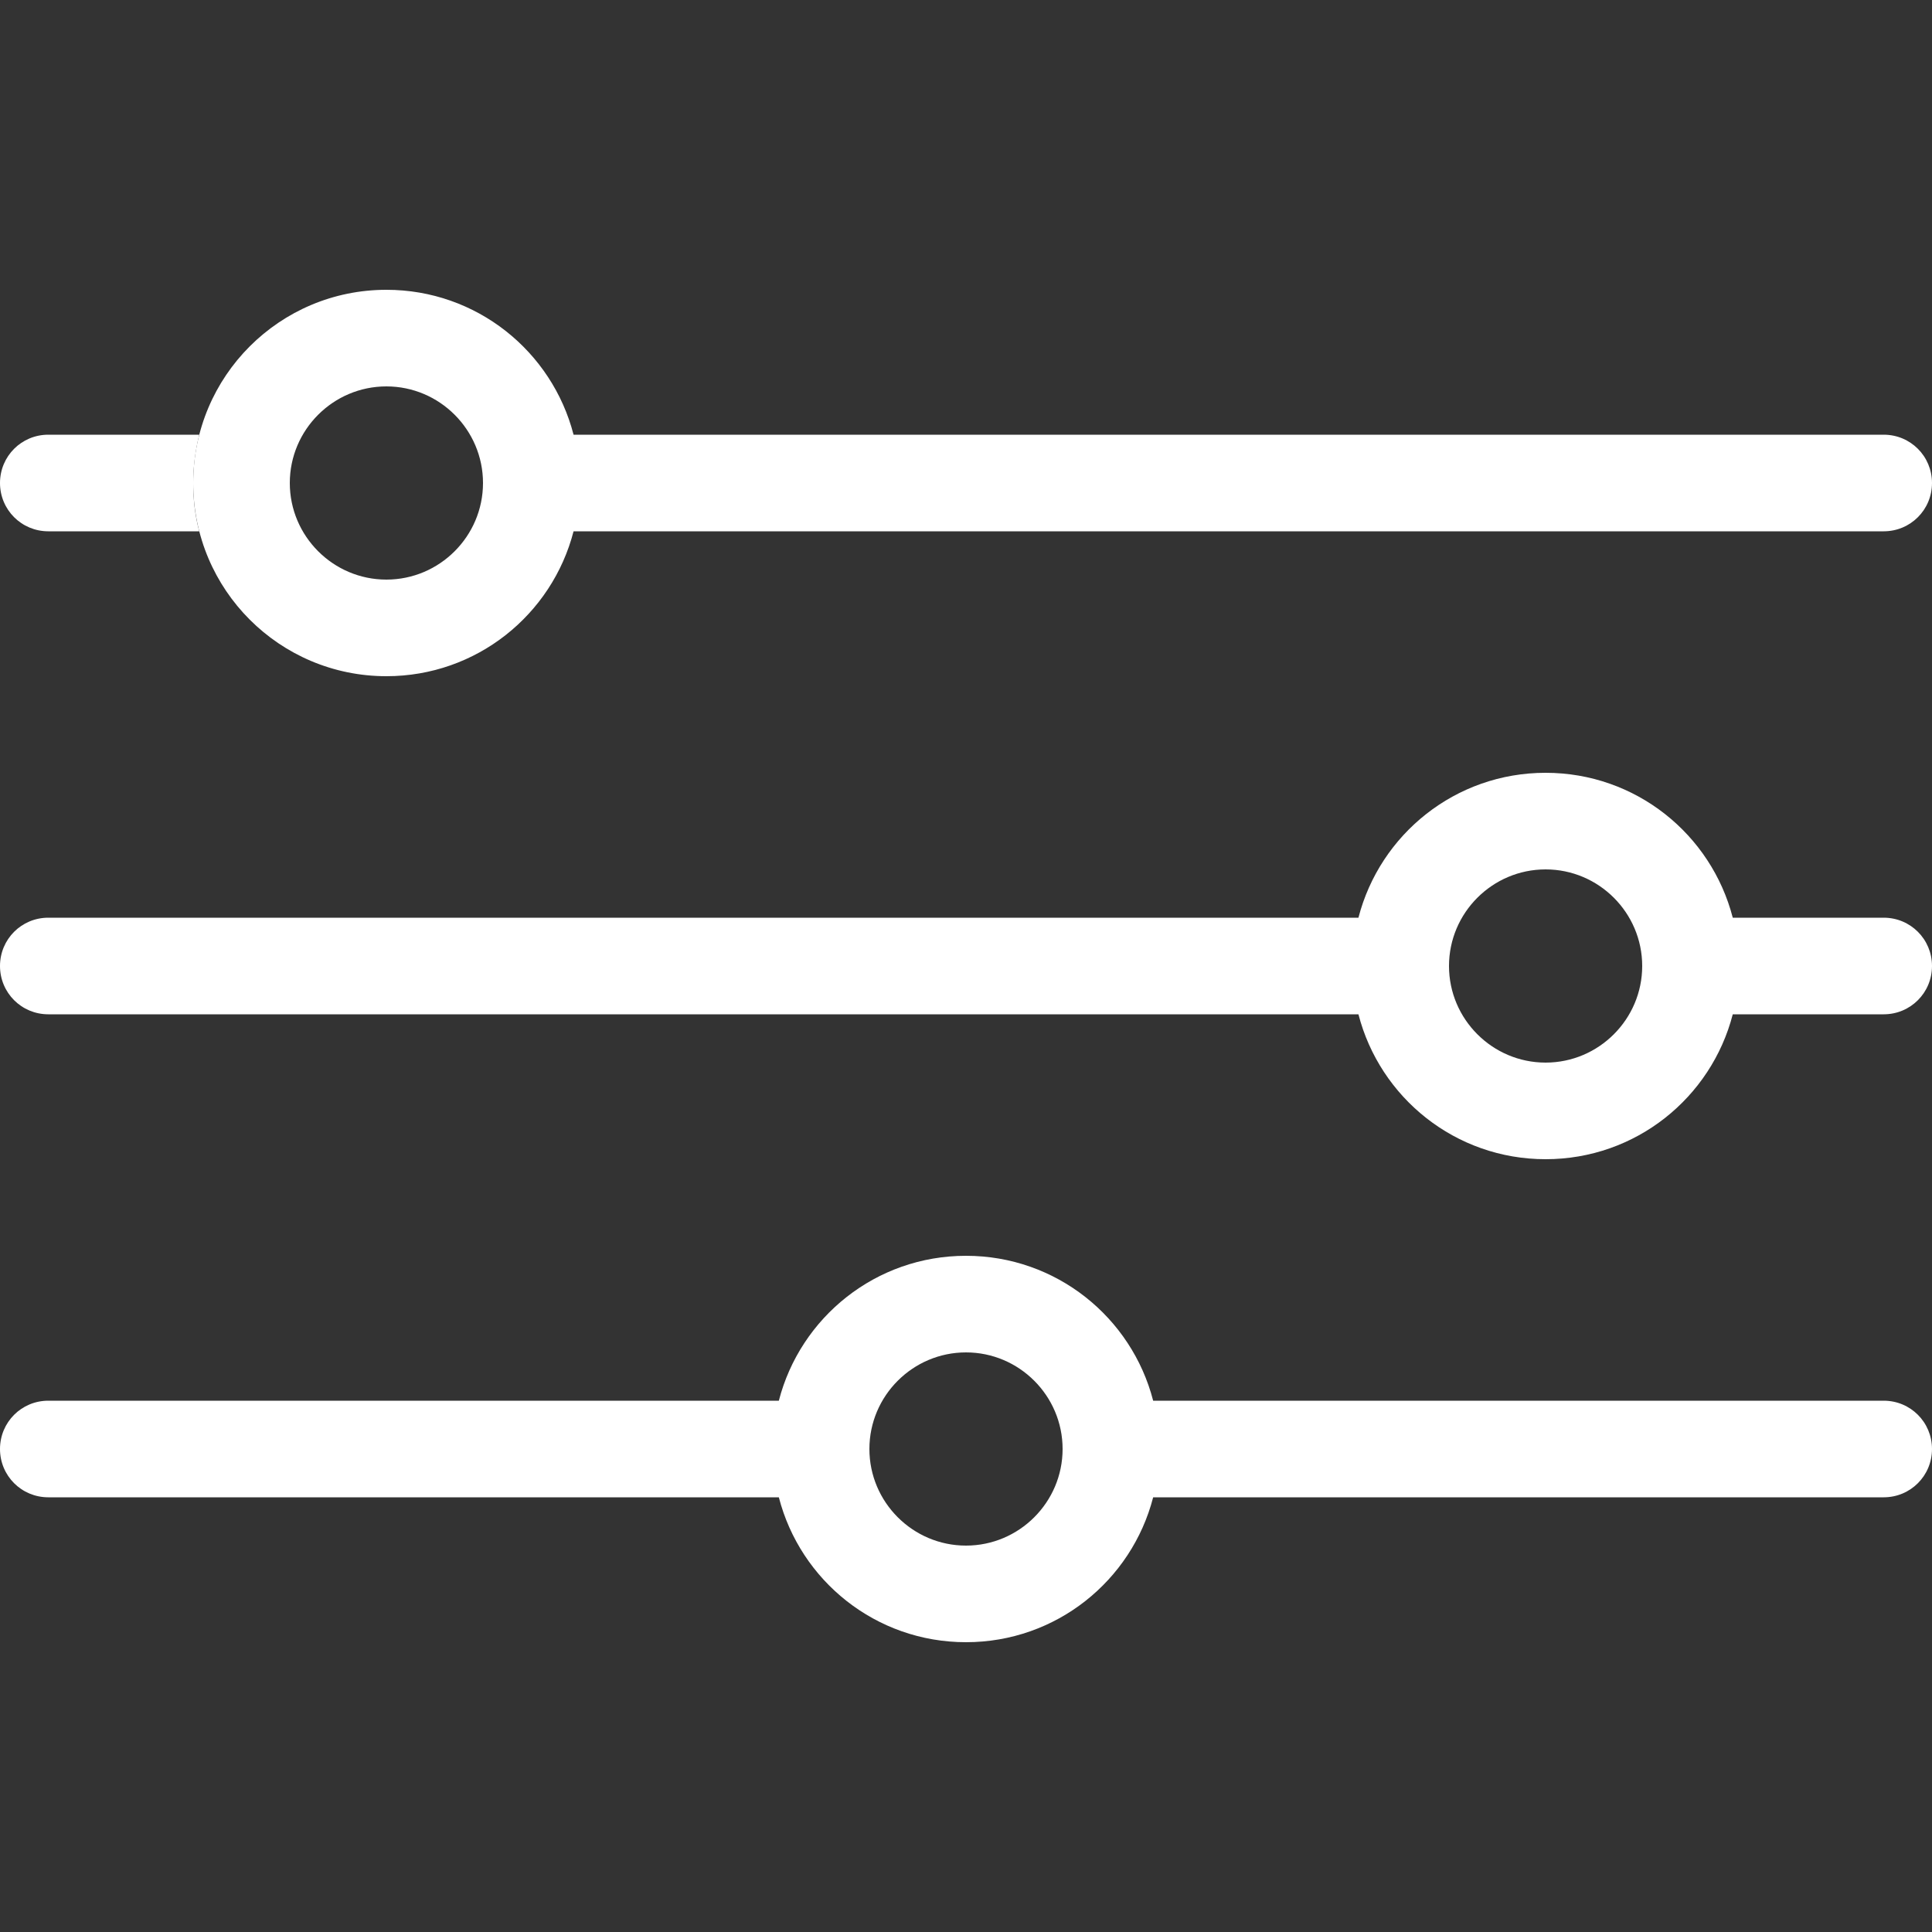
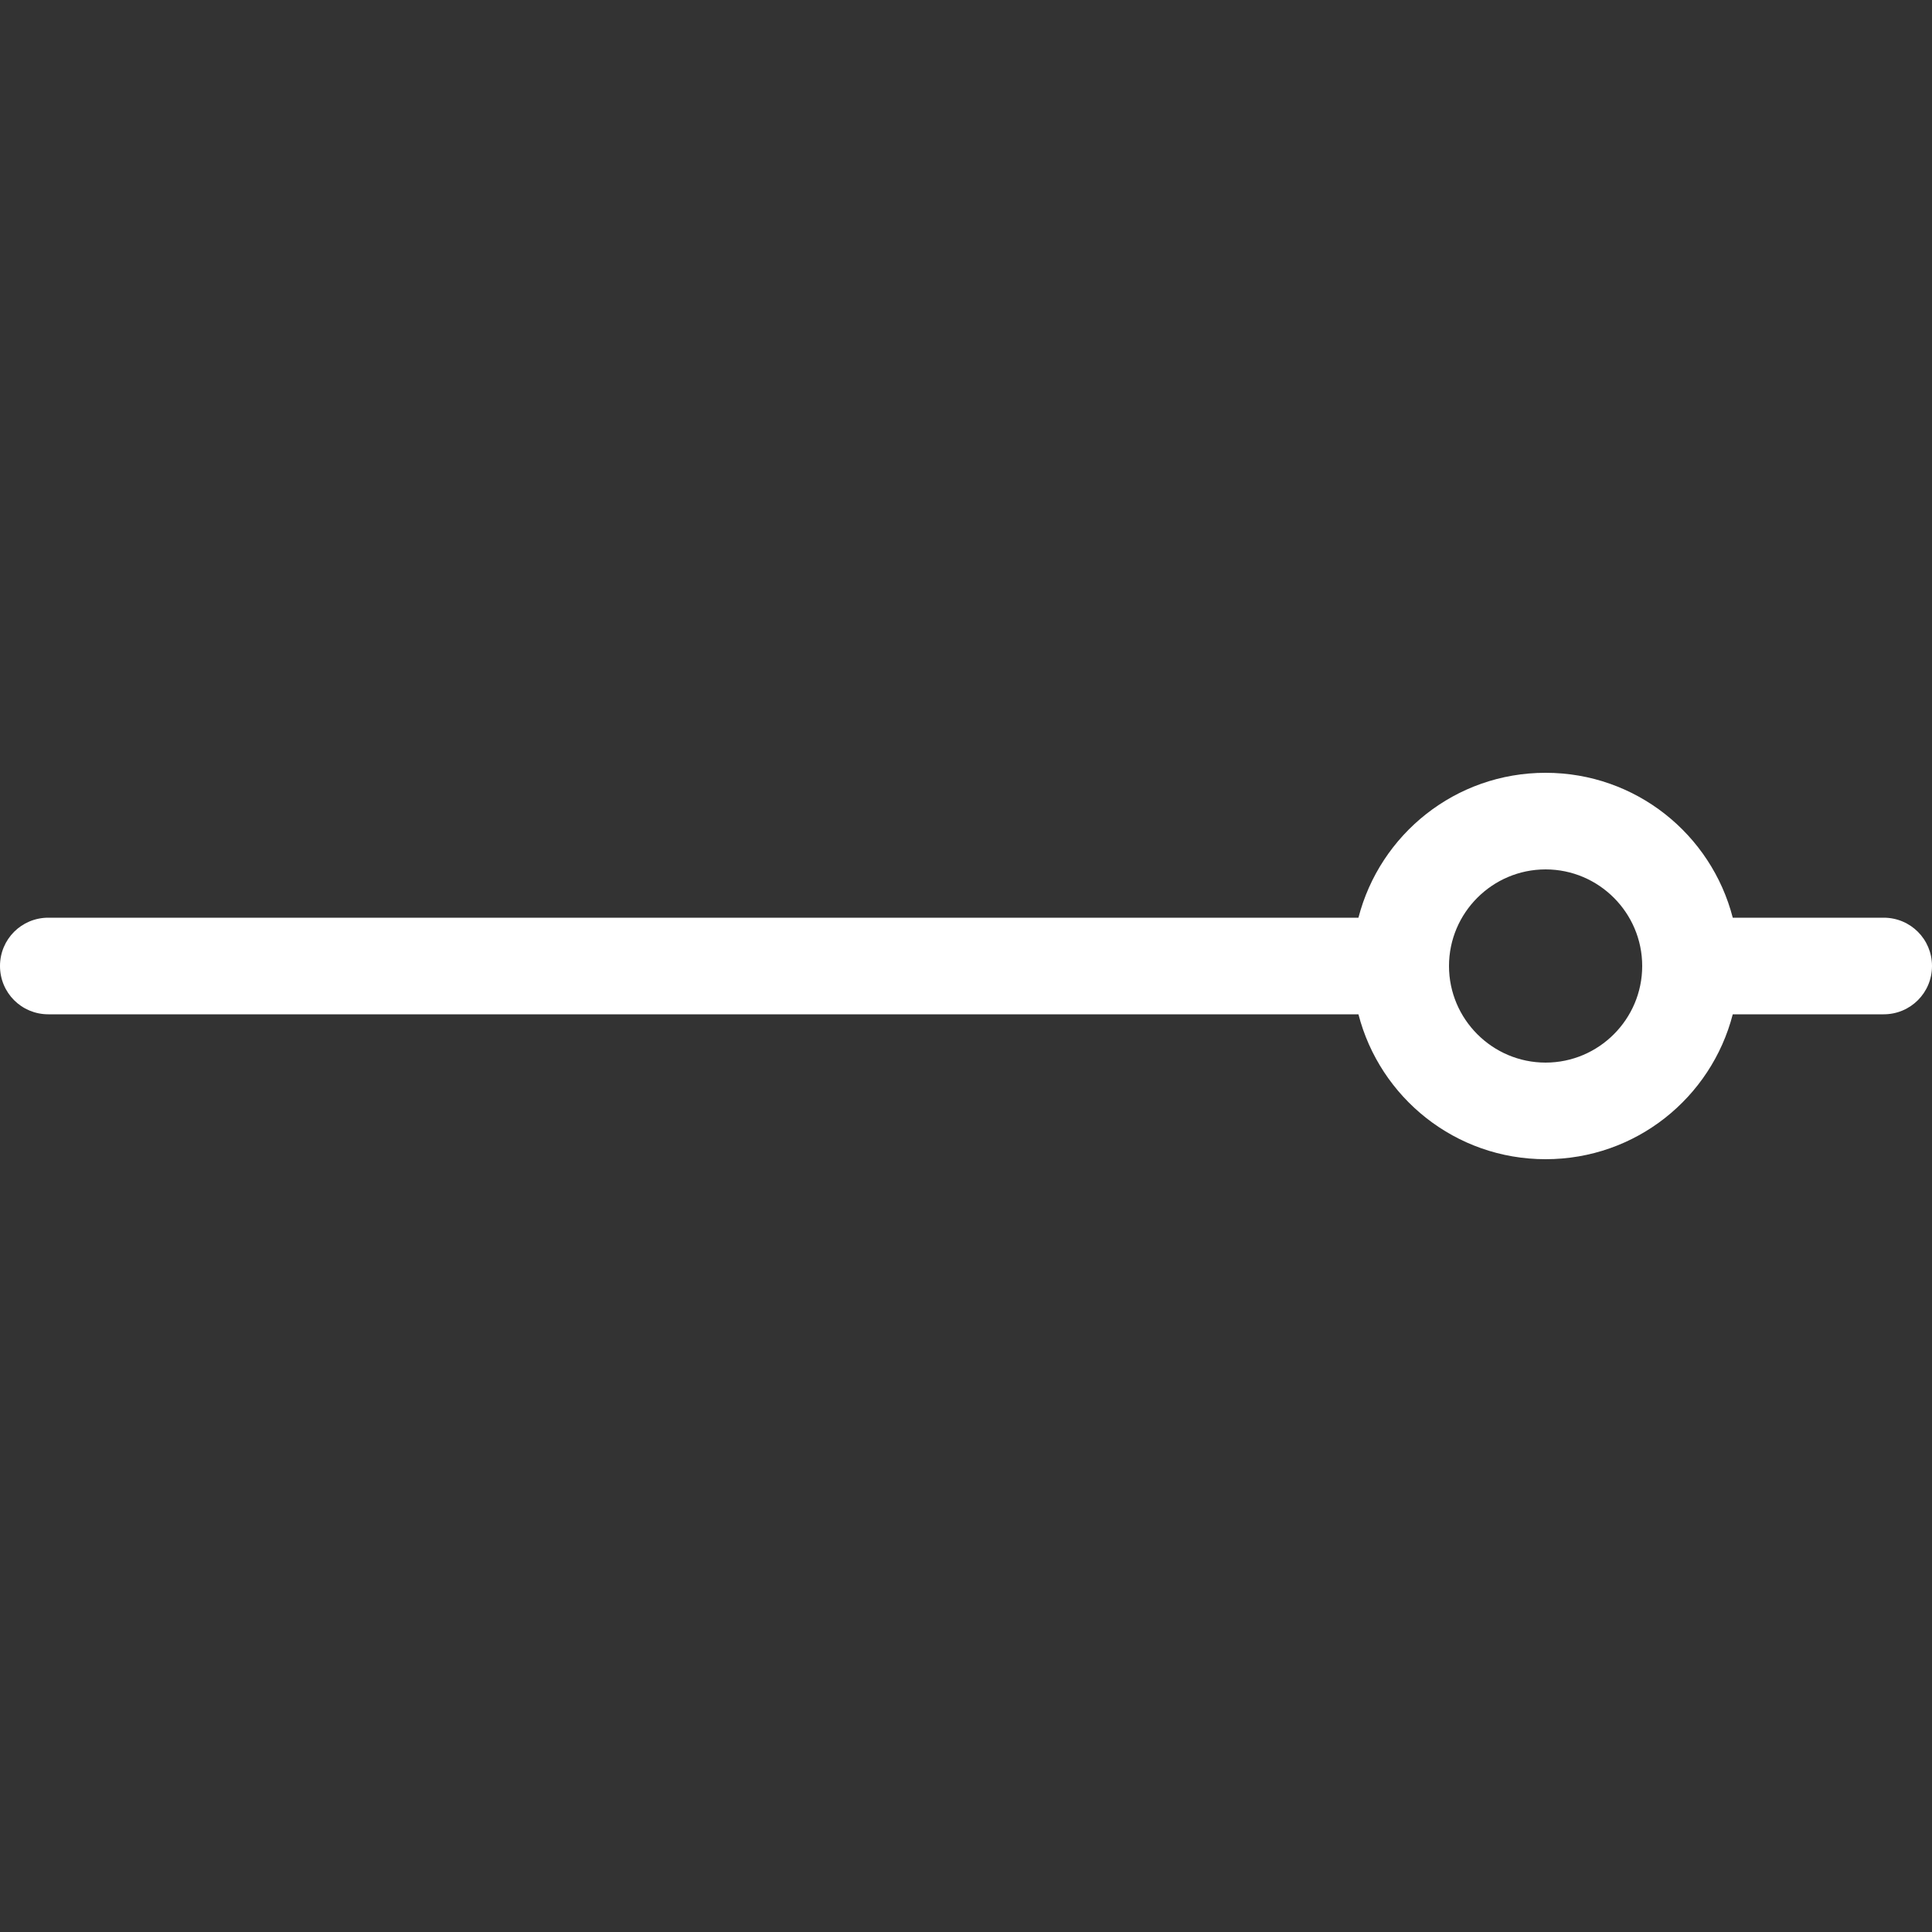
<svg xmlns="http://www.w3.org/2000/svg" version="1.1" id="Capa_1" x="0px" y="0px" viewBox="0 0 512 512" style="enable-background:new 0 0 512 512;" xml:space="preserve">
  <rect x="0" y="0" width="512" height="512" fill="#333333" stroke="none" />
  <style type="text/css">
	.st0{fill-rule:evenodd;clip-rule:evenodd;fill:#FFFFFF;}
	.st1{fill:#FFFFFF;}
</style>
  <g>
    <g>
-       <path class="st0" d="M152,140.8c-5.7,22.1-25.7,38.4-49.6,38.4c-28.3,0-51.2-22.9-51.2-51.2s22.9-51.2,51.2-51.2    c23.9,0,43.9,16.3,49.6,38.4h347.2c7.1,0,12.8,5.7,12.8,12.8c0,7.1-5.7,12.8-12.8,12.8H152z M128,128c0,14.1-11.5,25.6-25.6,25.6    S76.8,142.1,76.8,128c0-14.1,11.5-25.6,25.6-25.6S128,113.9,128,128L128,128z" />
-     </g>
+       </g>
    <g>
-       <path class="st1" d="M12.8,140.8h40c-1.1-4.1-1.6-8.4-1.6-12.8c0-4.4,0.6-8.7,1.6-12.8h-40C5.7,115.2,0,120.9,0,128    C0,135.1,5.7,140.8,12.8,140.8z" />
-     </g>
+       </g>
    <g>
-       <path class="st0" d="M305.6,371.2c-5.7-22.1-25.7-38.4-49.6-38.4s-43.9,16.3-49.6,38.4H12.8C5.7,371.2,0,376.9,0,384    s5.7,12.8,12.8,12.8h193.6c5.7,22.1,25.7,38.4,49.6,38.4s43.9-16.3,49.6-38.4h193.6c7.1,0,12.8-5.7,12.8-12.8s-5.7-12.8-12.8-12.8    H305.6z M256,409.6c14.1,0,25.6-11.5,25.6-25.6c0-14.1-11.5-25.6-25.6-25.6c-14.1,0-25.6,11.5-25.6,25.6    C230.4,398.1,241.9,409.6,256,409.6z" />
-     </g>
+       </g>
    <g>
      <path class="st0" d="M459.2,243.2c-5.7-22.1-25.7-38.4-49.6-38.4c-23.9,0-43.9,16.3-49.6,38.4H12.8C5.7,243.2,0,248.9,0,256    c0,7.1,5.7,12.8,12.8,12.8H360c5.7,22.1,25.7,38.4,49.6,38.4c23.9,0,43.9-16.3,49.6-38.4h40c7.1,0,12.8-5.7,12.8-12.8    c0-7.1-5.7-12.8-12.8-12.8H459.2z M409.6,281.6c14.1,0,25.6-11.5,25.6-25.6s-11.5-25.6-25.6-25.6c-14.1,0-25.6,11.5-25.6,25.6    S395.5,281.6,409.6,281.6z" />
    </g>
  </g>
</svg>